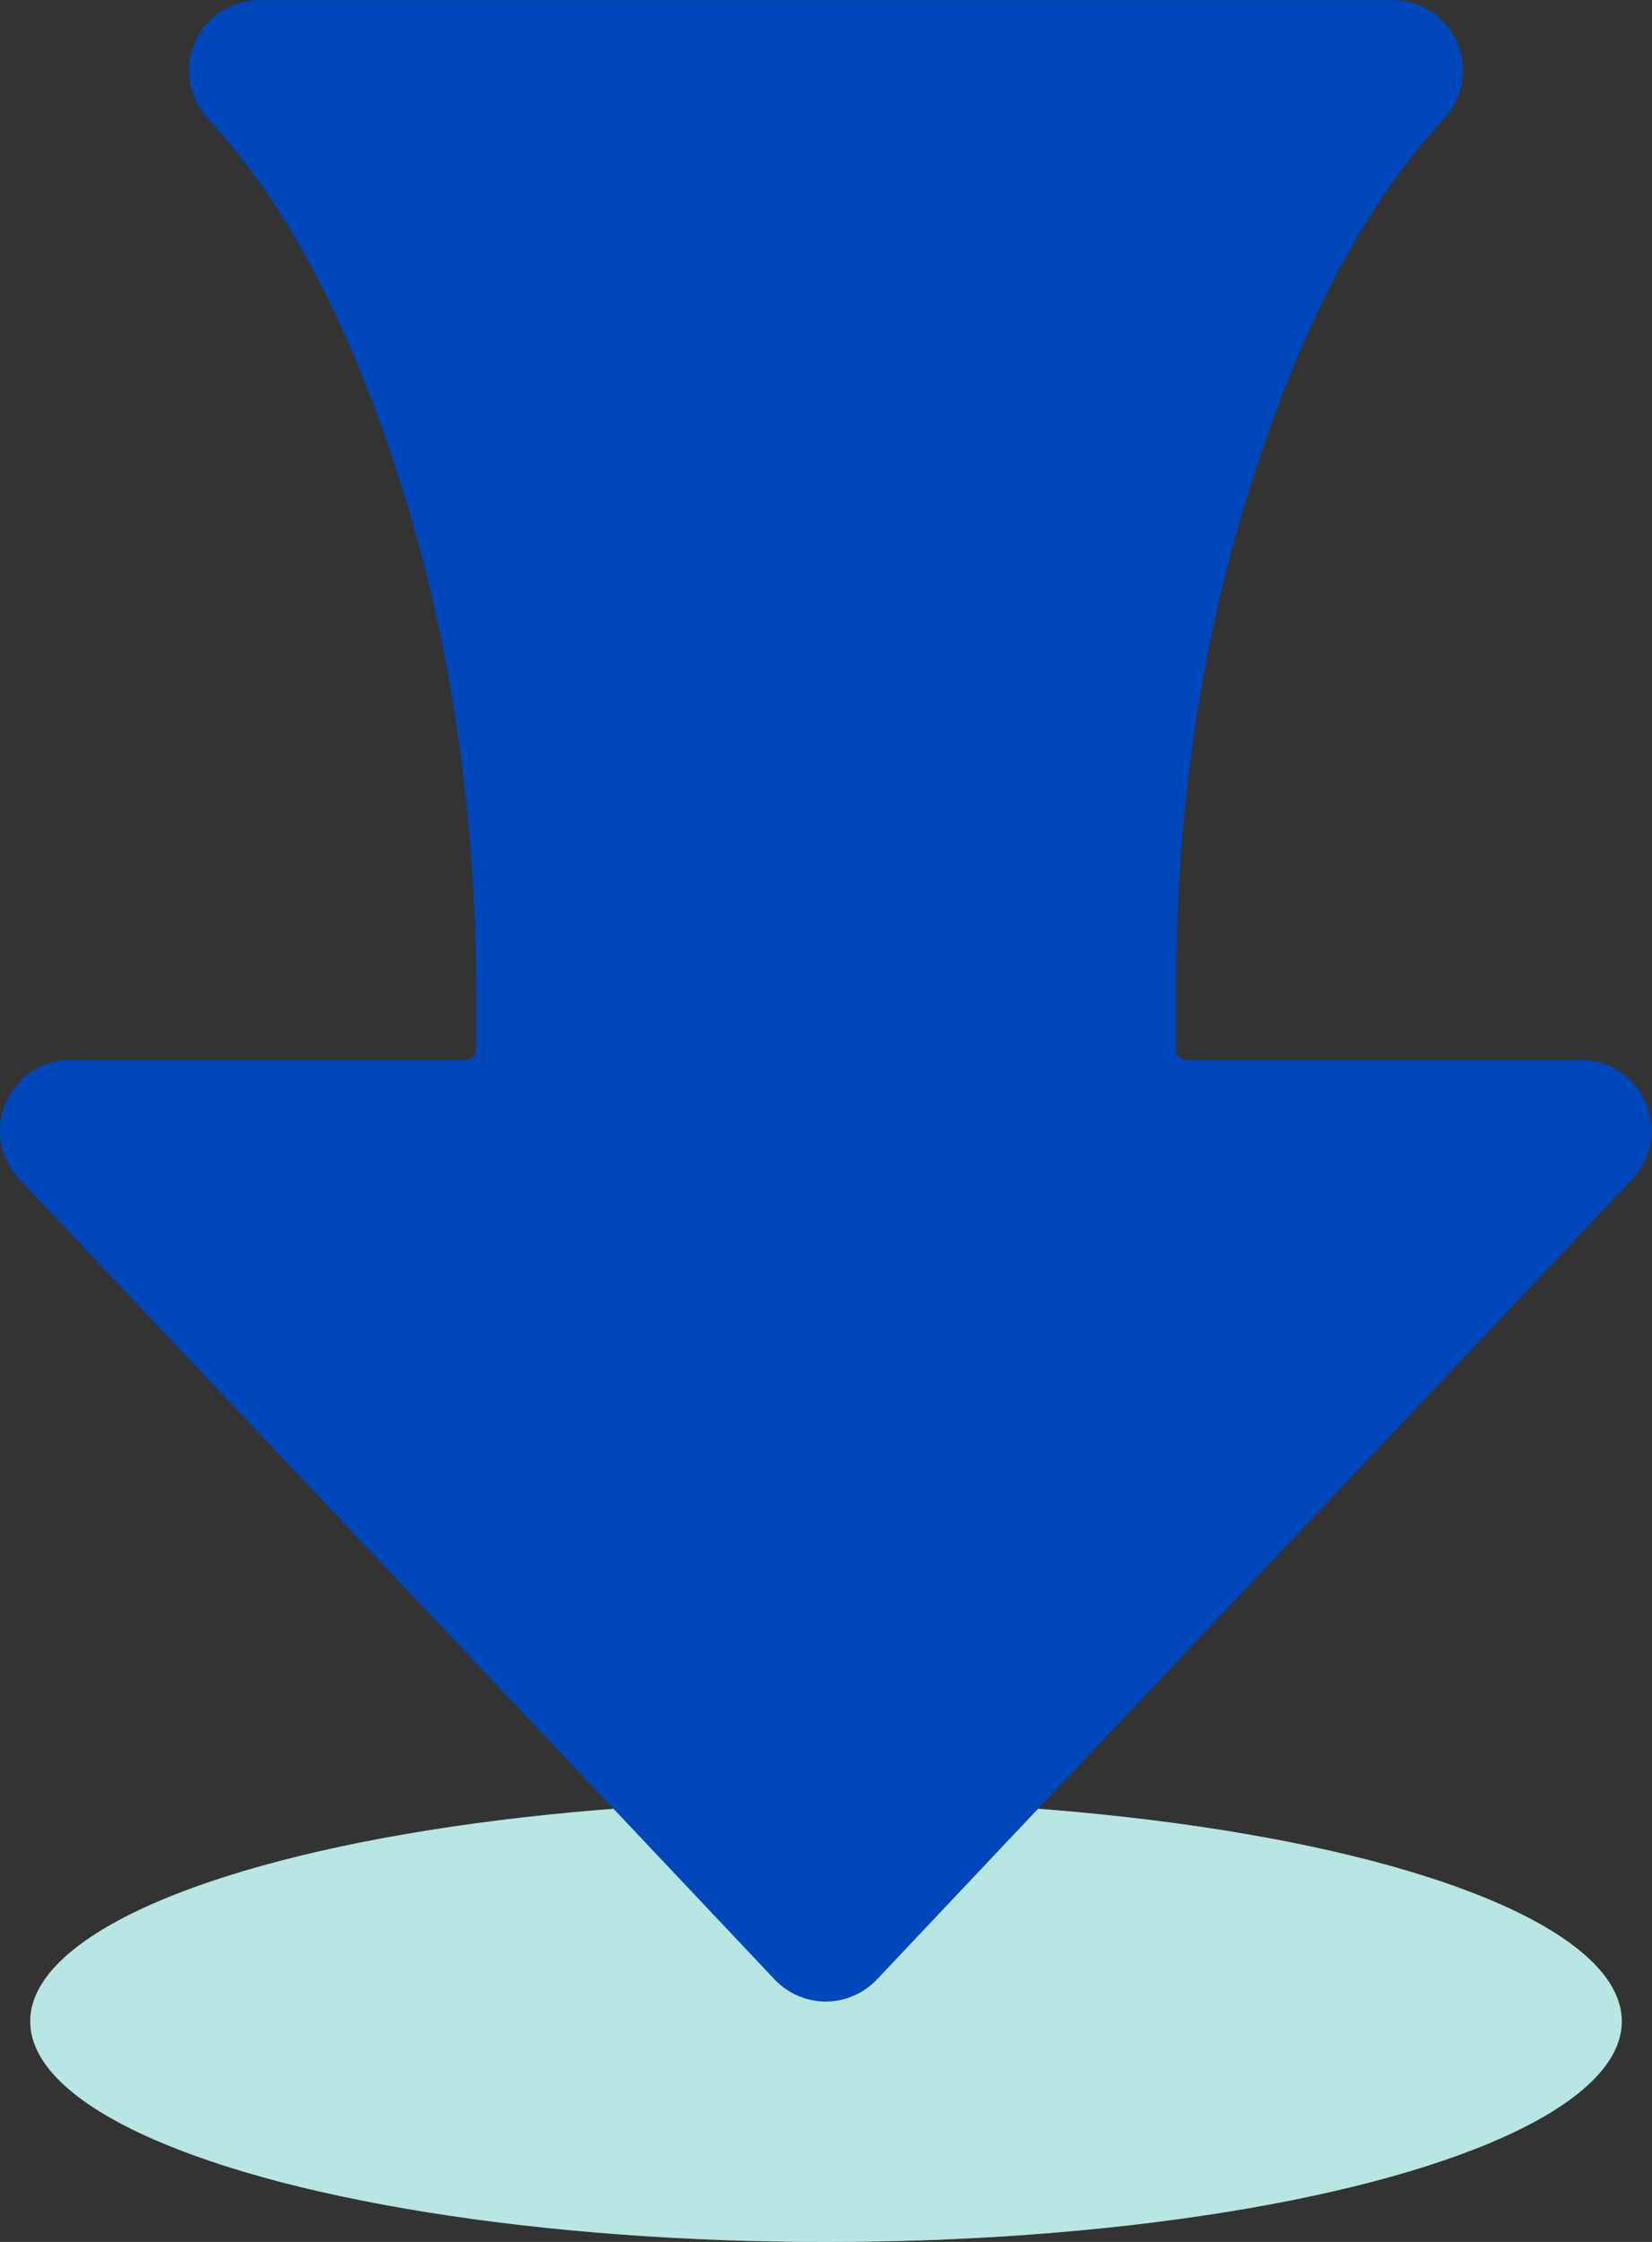
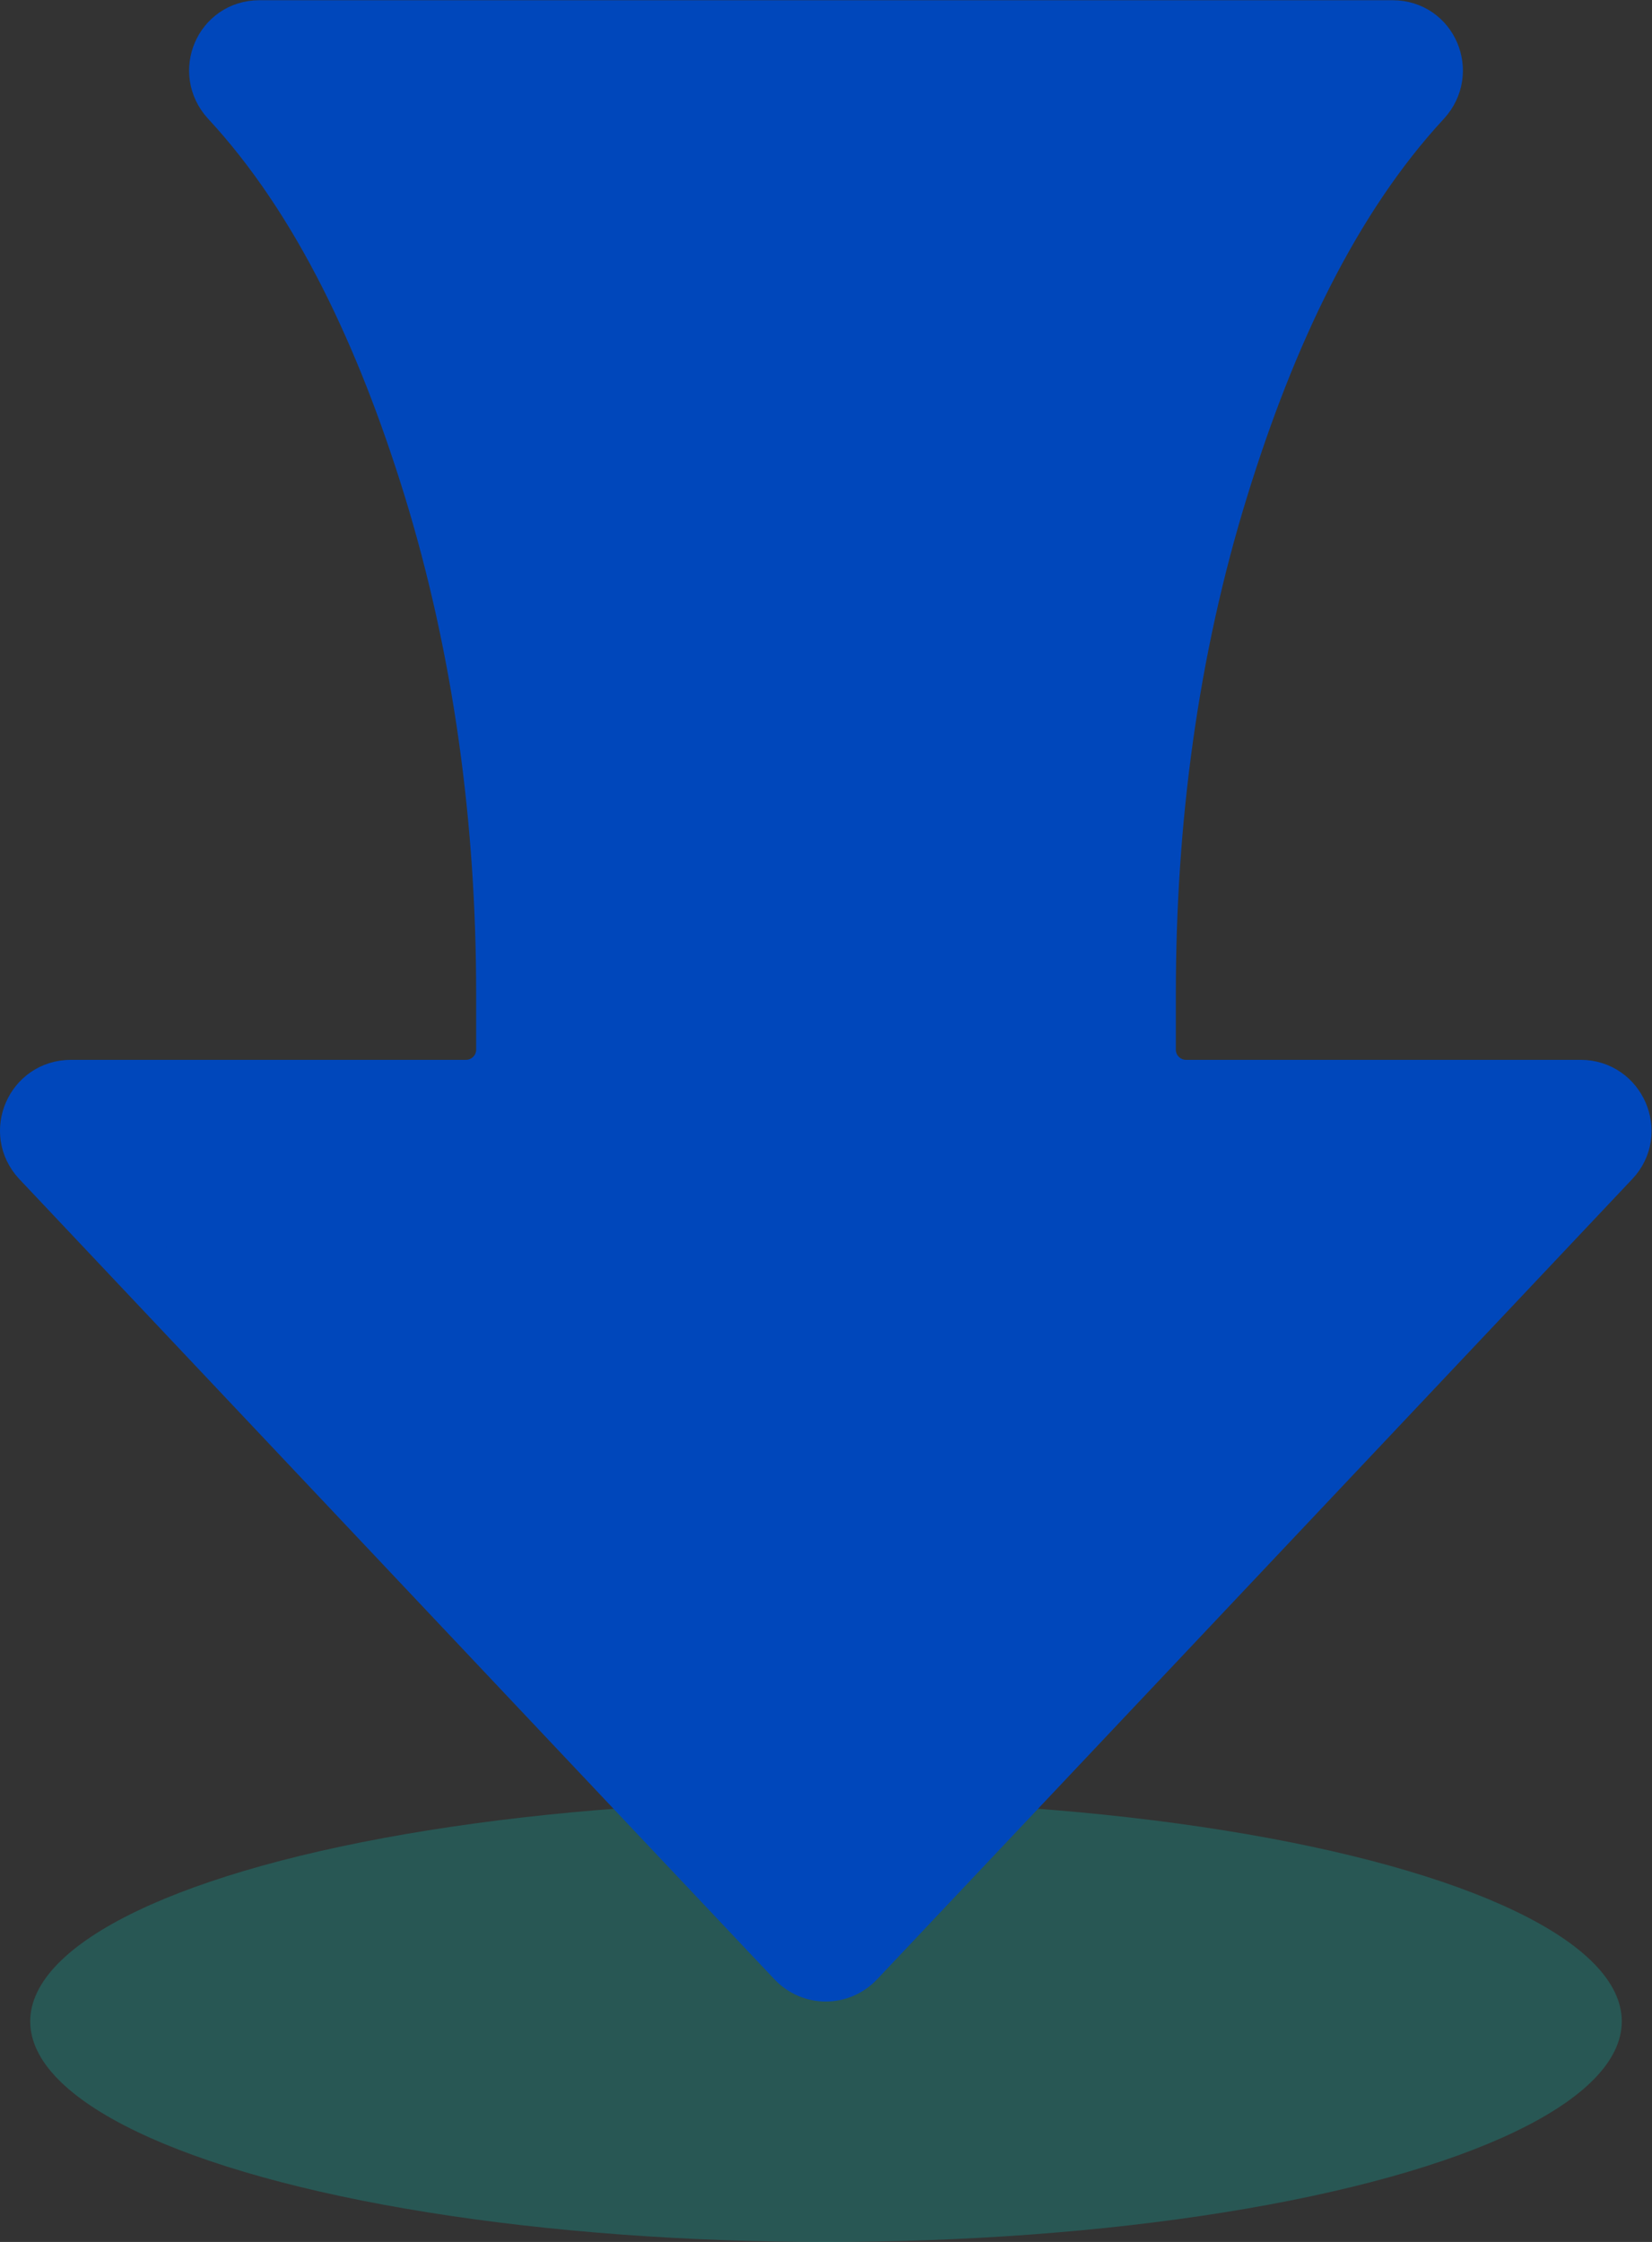
<svg xmlns="http://www.w3.org/2000/svg" viewBox="0 0 36.62 49.7">
  <rect x="0" y="0" width="36.62" height="49.7" fill="#333333" stroke="none" />
  <defs>
    <style>.ae{fill:#fff;}.af{fill:#0047bb;stroke:#0047bb;stroke-linecap:round;stroke-linejoin:round;stroke-width:1.33px;}.ag{fill:#0eaaa1;opacity:.3;}</style>
  </defs>
  <g id="a">
    <g id="b" />
    <g id="c" />
    <g id="d" />
    <g id="e" />
    <g id="f" />
    <g id="g" />
    <g id="h" />
    <g id="i" />
    <g id="j" />
    <g id="k" />
    <g id="l" />
  </g>
  <g id="m" />
  <g id="n" />
  <g id="o">
    <g id="p" />
    <g id="q" />
    <g id="r" />
    <g id="s" />
    <g id="t" />
    <g id="u" />
    <g id="v" />
    <g id="w" />
    <g id="x" />
    <g id="y">
      <g>
        <g>
-           <ellipse class="ae" cx="18.31" cy="44.81" rx="17.64" ry="4.89" />
          <ellipse class="ag" cx="18.31" cy="44.81" rx="17.64" ry="4.89" />
        </g>
        <path class="af" d="M25.4,22.03c0-3.81,.49-7.61,1.62-11.25,1.03-3.33,2.45-6.39,4.5-8.6,.53-.58,.14-1.51-.65-1.51H5.75c-.79,0-1.18,.93-.65,1.51,2.05,2.21,3.47,5.27,4.5,8.6,1.12,3.64,1.62,7.44,1.62,11.25v1.24c0,.49-.4,.89-.89,.89H1.57c-.79,0-1.2,.94-.66,1.52l16.74,17.74c.36,.38,.95,.38,1.31,0l16.74-17.74c.54-.57,.13-1.52-.66-1.52h-8.75c-.49,0-.89-.4-.89-.89v-1.24Z" />
      </g>
    </g>
    <g id="a`" />
    <g id="aa" />
    <g id="ab" />
    <g id="ac" />
    <g id="ad" />
  </g>
</svg>